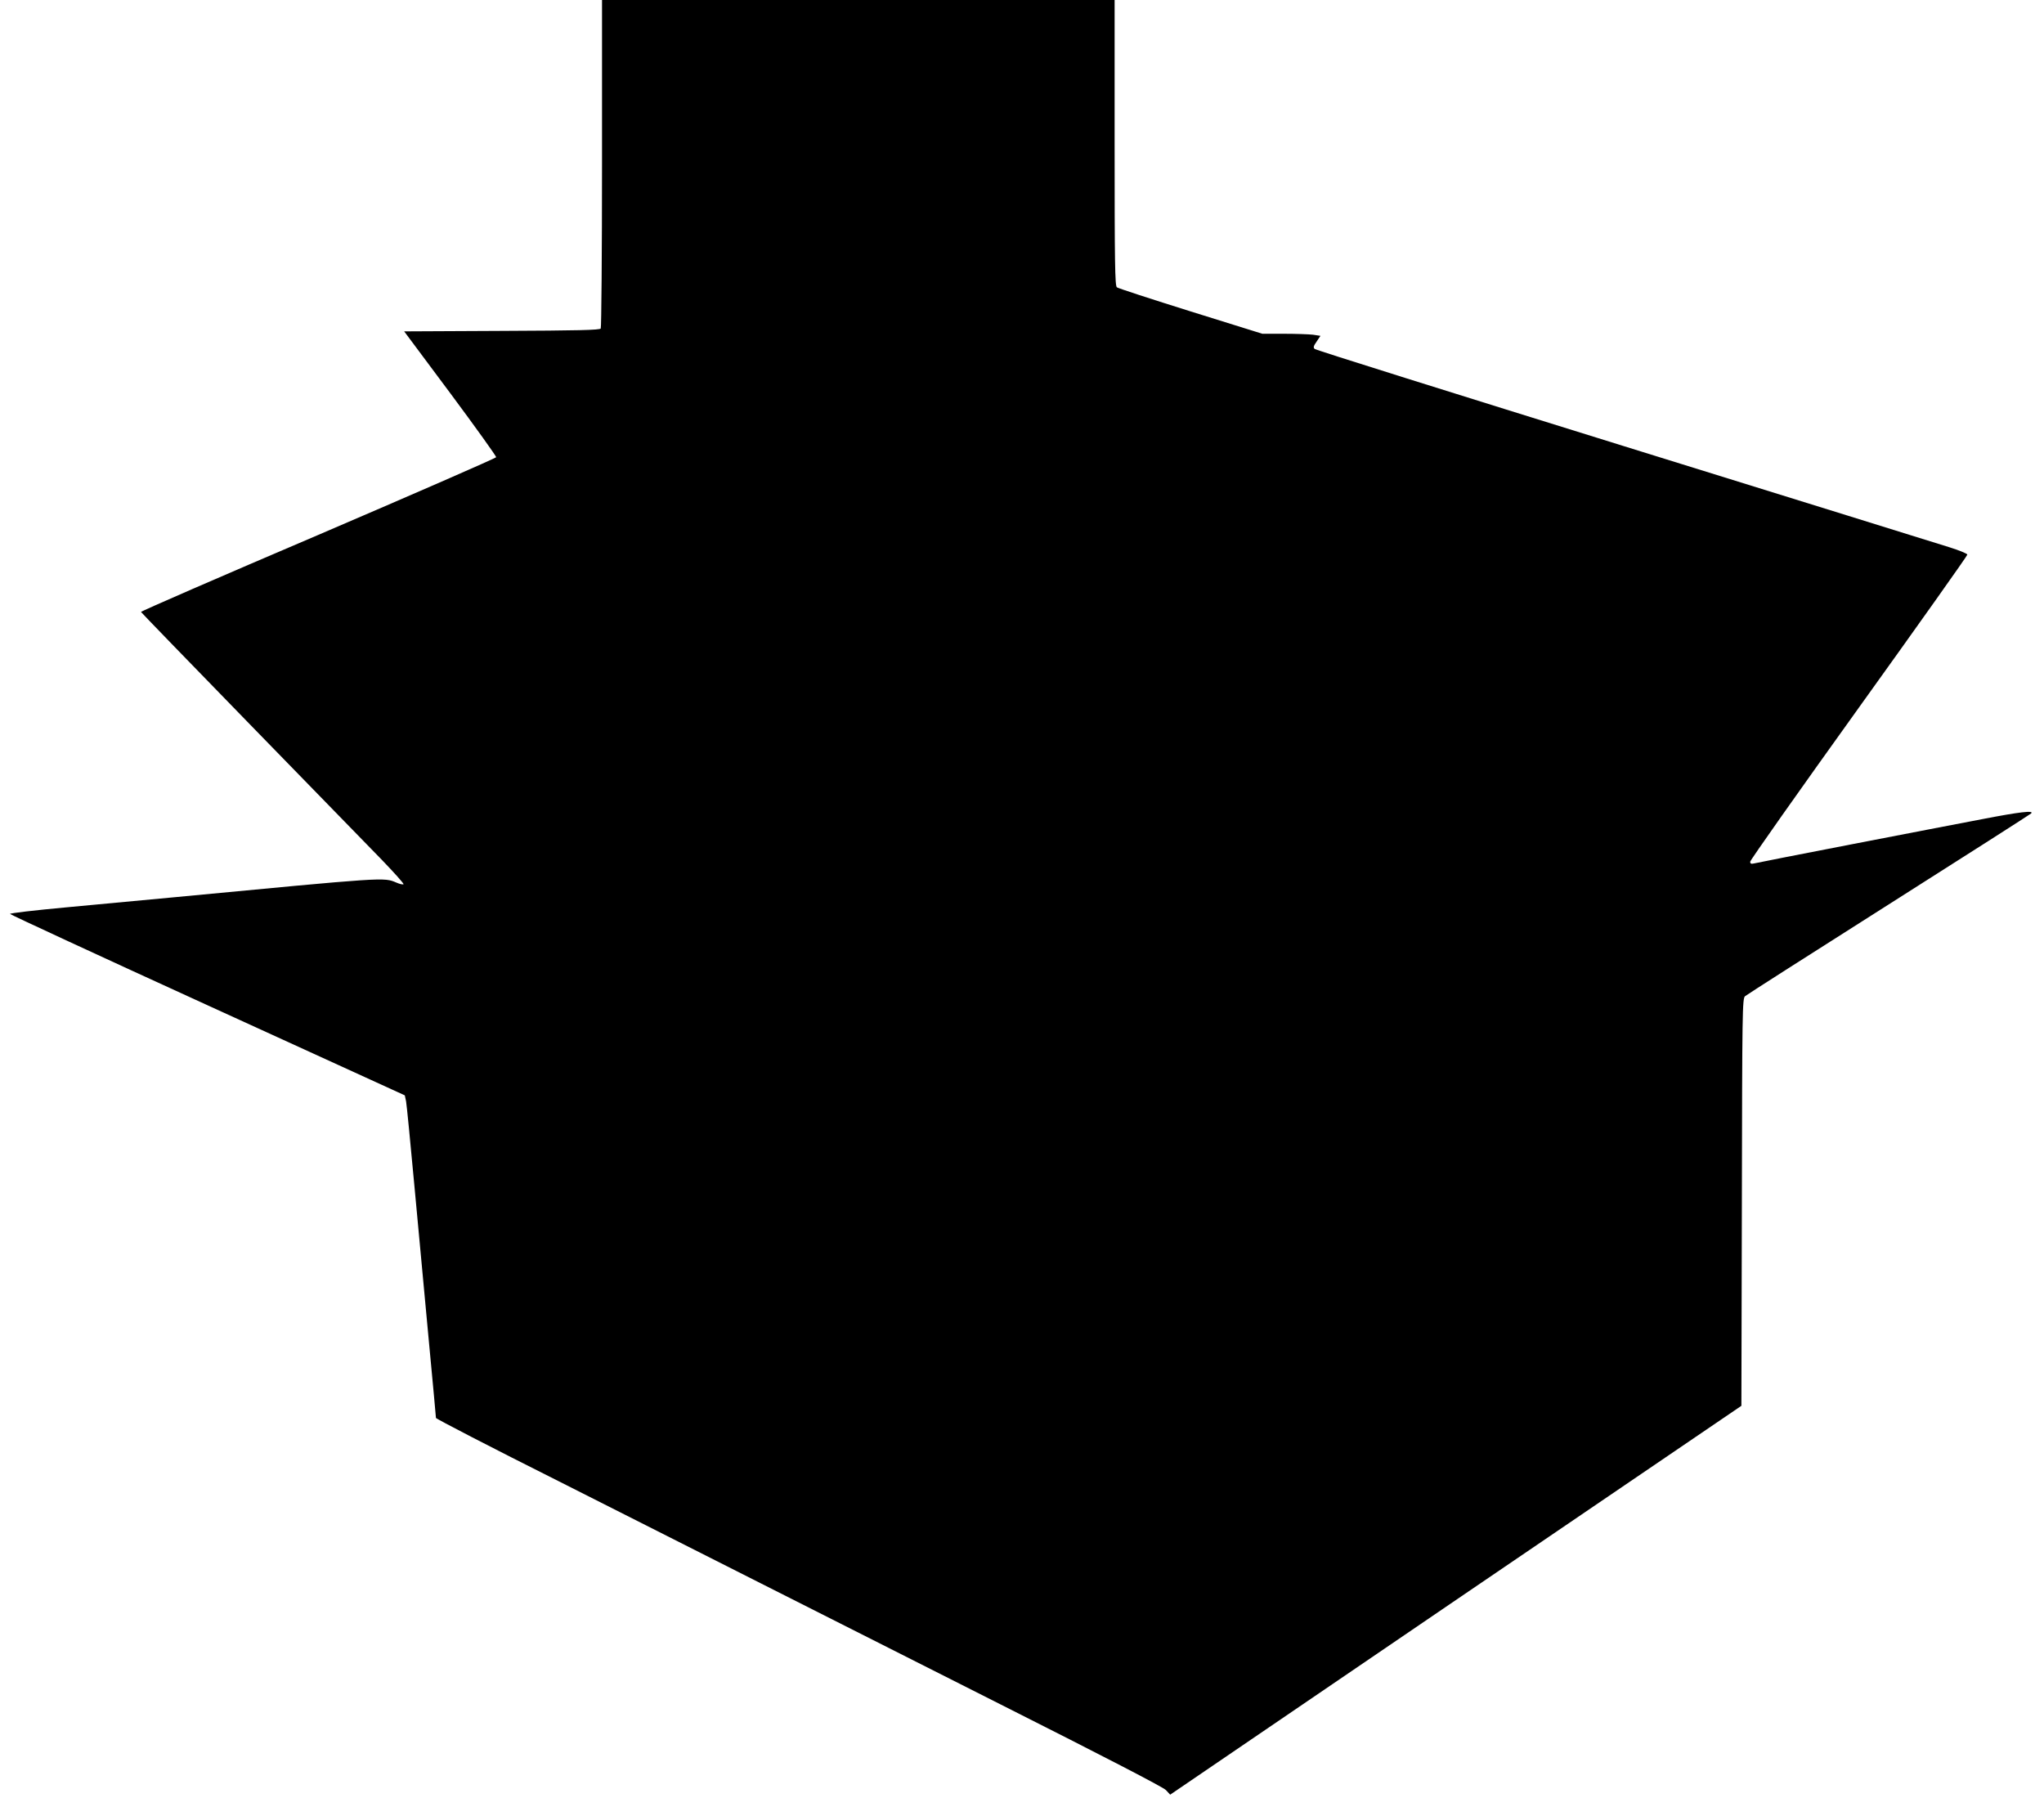
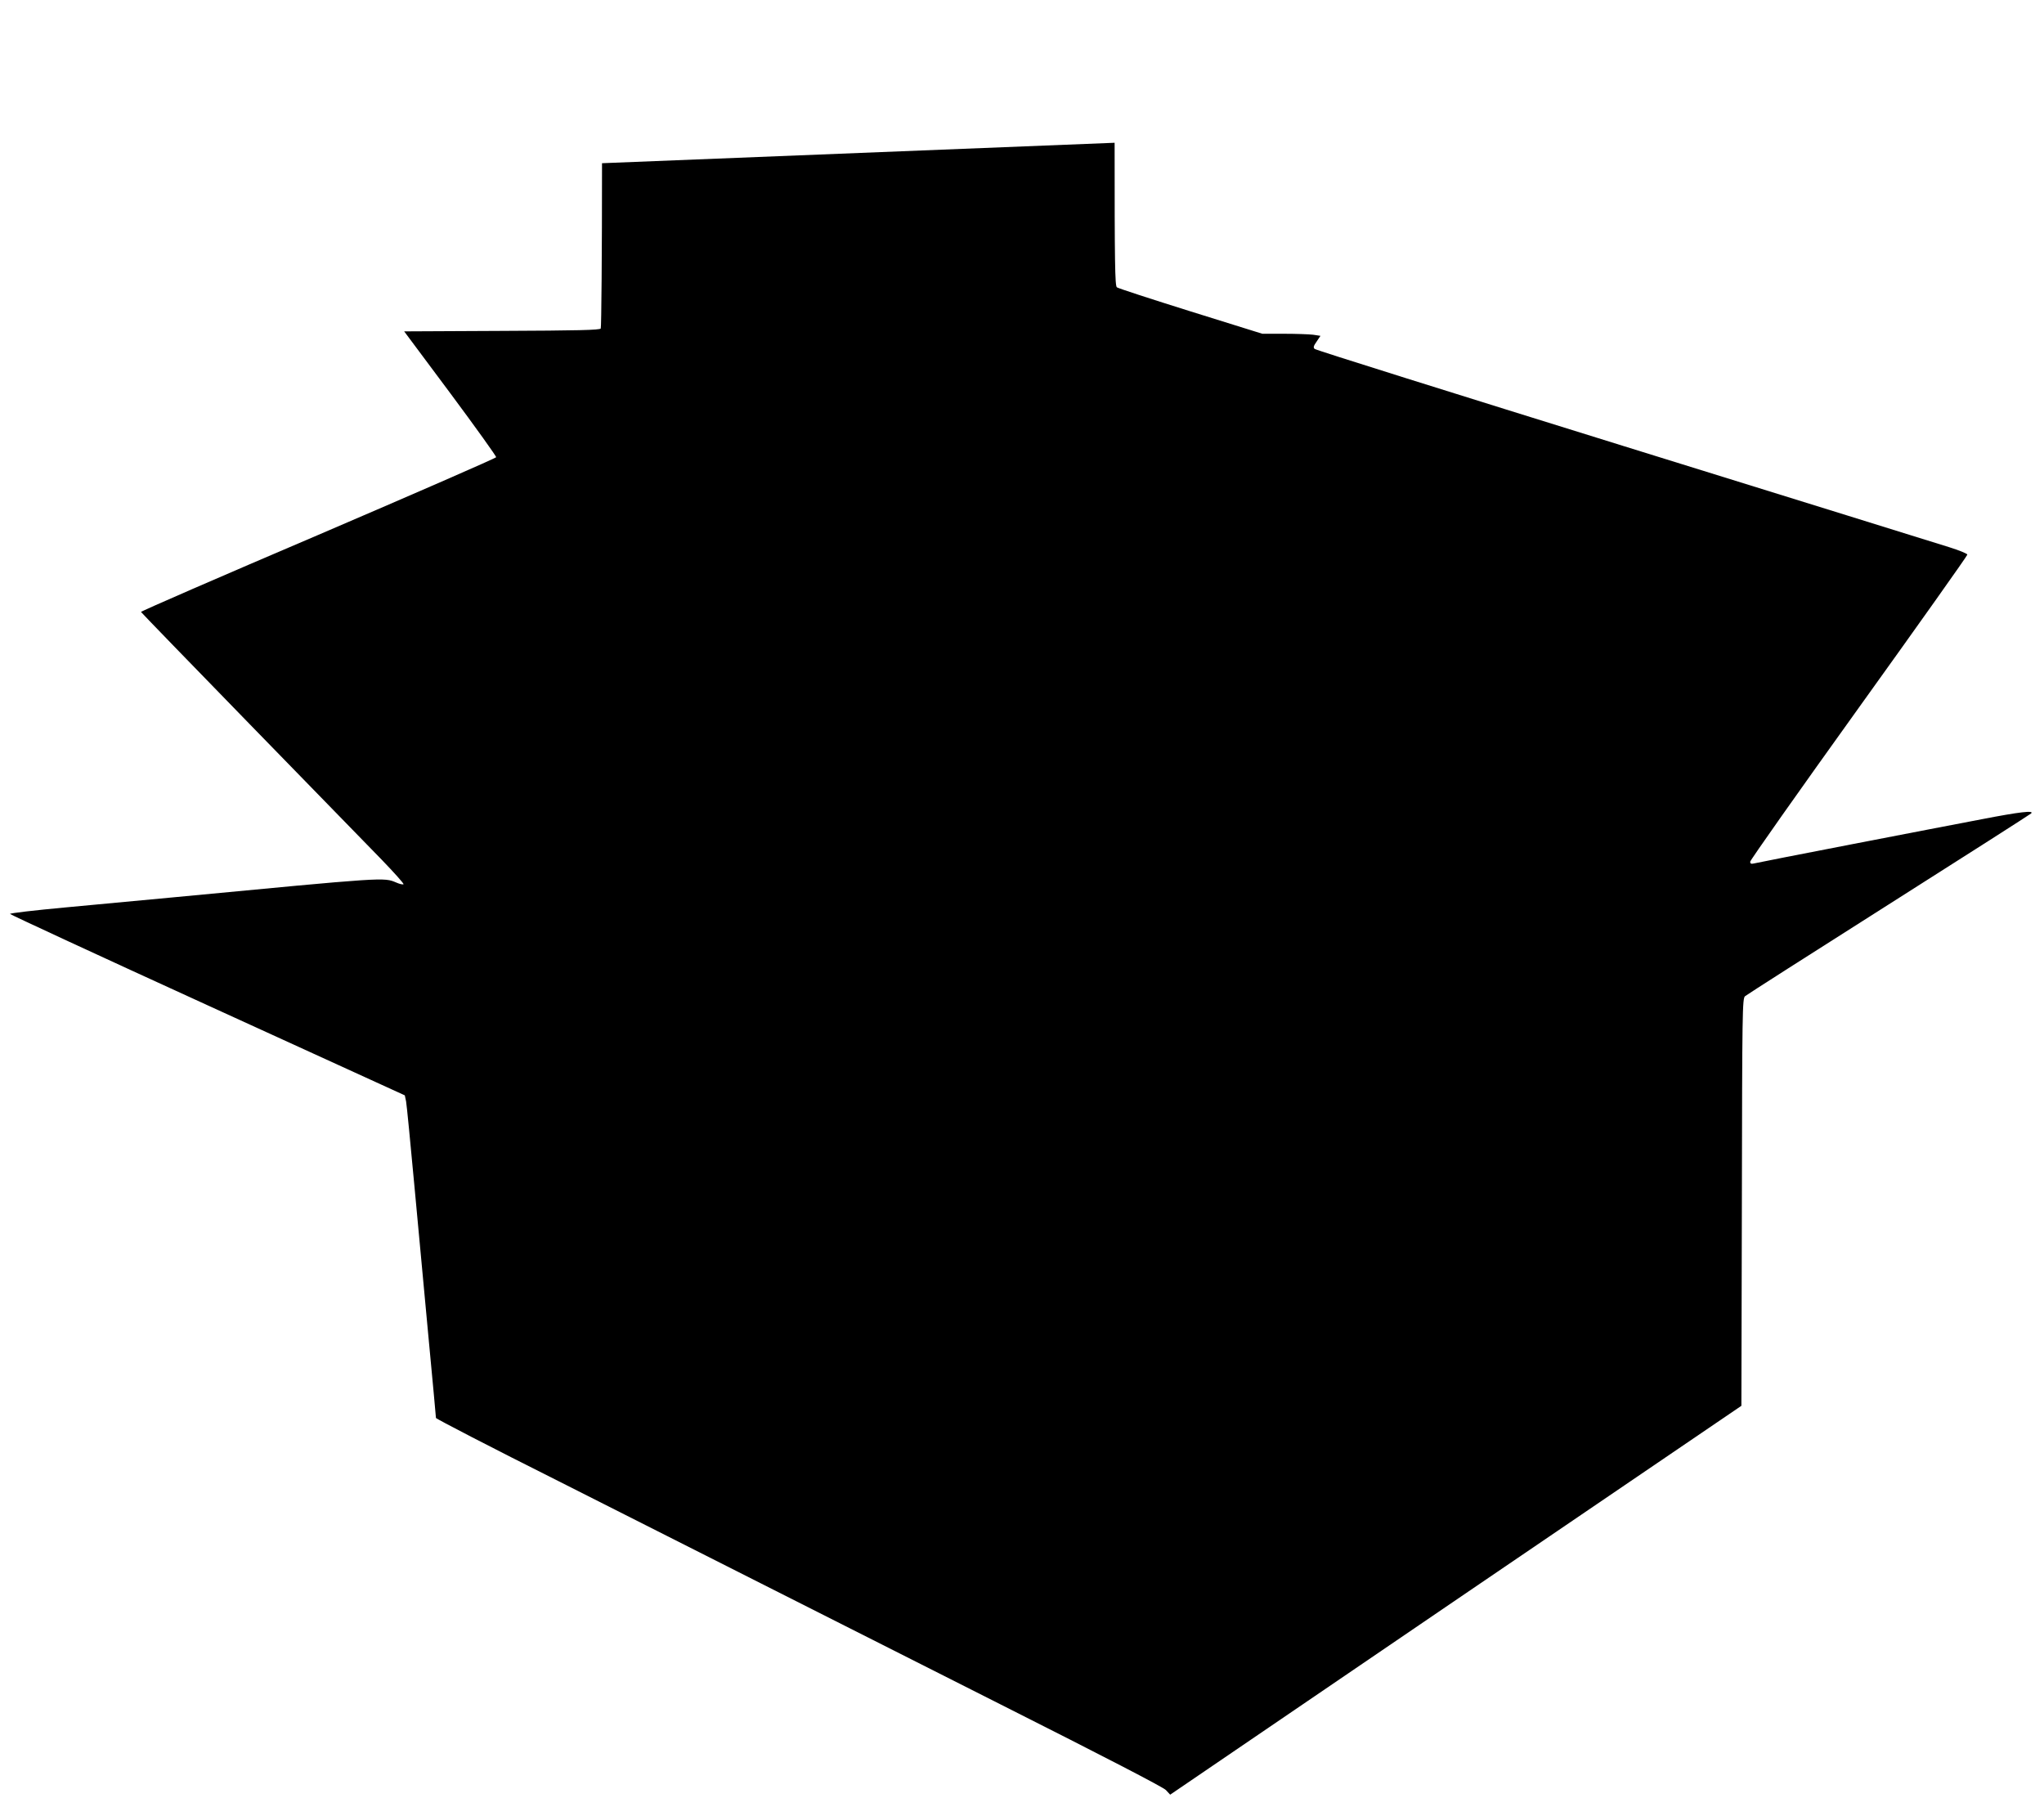
<svg xmlns="http://www.w3.org/2000/svg" version="1.0" width="1280pt" height="1126pt" viewBox="0 0 1280 1126" preserveAspectRatio="xMidYMid meet">
  <g transform="translate(0,1126) scale(0.1,-0.1)" fill="#000000" stroke="none">
-     <path d="M3770 10238 c0 -563 -4 -1029 -8 -1035 -6 -10 -146 -13 -619 -15 l-612 -3 290 -389 c159 -214 288 -394 286 -399 -2 -6 -504 -225 -1115 -487 -612 -261 -1111 -478 -1109 -482 1 -3 308 -320 682 -704 374 -384 745 -765 824 -846 79 -82 141 -151 138 -155 -4 -3 -24 1 -44 10 -82 34 -51 36 -1408 -93 -171 -16 -469 -44 -663 -62 -194 -18 -351 -36 -349 -41 1 -4 558 -262 1237 -572 l1235 -564 8 -38 c4 -21 27 -258 52 -528 25 -269 66 -705 90 -967 25 -263 45 -482 45 -487 0 -5 345 -184 768 -396 422 -213 992 -501 1267 -640 275 -139 952 -481 1505 -760 647 -326 1014 -516 1031 -534 l27 -29 1788 1218 1789 1217 3 1275 c2 1199 3 1276 20 1290 9 8 413 266 897 573 484 307 886 564 894 571 23 21 -72 10 -309 -36 -118 -22 -483 -93 -810 -156 -327 -63 -605 -118 -617 -121 -17 -4 -23 -1 -23 11 0 9 306 443 680 964 374 521 680 952 680 959 0 6 -51 27 -112 46 -62 20 -979 304 -2038 633 -1059 329 -1931 602 -1937 609 -10 8 -8 18 12 46 l24 36 -46 7 c-25 3 -107 6 -182 6 l-136 0 -449 140 c-246 77 -455 145 -462 151 -12 10 -14 157 -14 905 l0 894 -1605 0 -1605 0 0 -1022z" />
+     <path d="M3770 10238 c0 -563 -4 -1029 -8 -1035 -6 -10 -146 -13 -619 -15 l-612 -3 290 -389 c159 -214 288 -394 286 -399 -2 -6 -504 -225 -1115 -487 -612 -261 -1111 -478 -1109 -482 1 -3 308 -320 682 -704 374 -384 745 -765 824 -846 79 -82 141 -151 138 -155 -4 -3 -24 1 -44 10 -82 34 -51 36 -1408 -93 -171 -16 -469 -44 -663 -62 -194 -18 -351 -36 -349 -41 1 -4 558 -262 1237 -572 l1235 -564 8 -38 c4 -21 27 -258 52 -528 25 -269 66 -705 90 -967 25 -263 45 -482 45 -487 0 -5 345 -184 768 -396 422 -213 992 -501 1267 -640 275 -139 952 -481 1505 -760 647 -326 1014 -516 1031 -534 l27 -29 1788 1218 1789 1217 3 1275 c2 1199 3 1276 20 1290 9 8 413 266 897 573 484 307 886 564 894 571 23 21 -72 10 -309 -36 -118 -22 -483 -93 -810 -156 -327 -63 -605 -118 -617 -121 -17 -4 -23 -1 -23 11 0 9 306 443 680 964 374 521 680 952 680 959 0 6 -51 27 -112 46 -62 20 -979 304 -2038 633 -1059 329 -1931 602 -1937 609 -10 8 -8 18 12 46 l24 36 -46 7 c-25 3 -107 6 -182 6 l-136 0 -449 140 c-246 77 -455 145 -462 151 -12 10 -14 157 -14 905 z" />
  </g>
</svg>